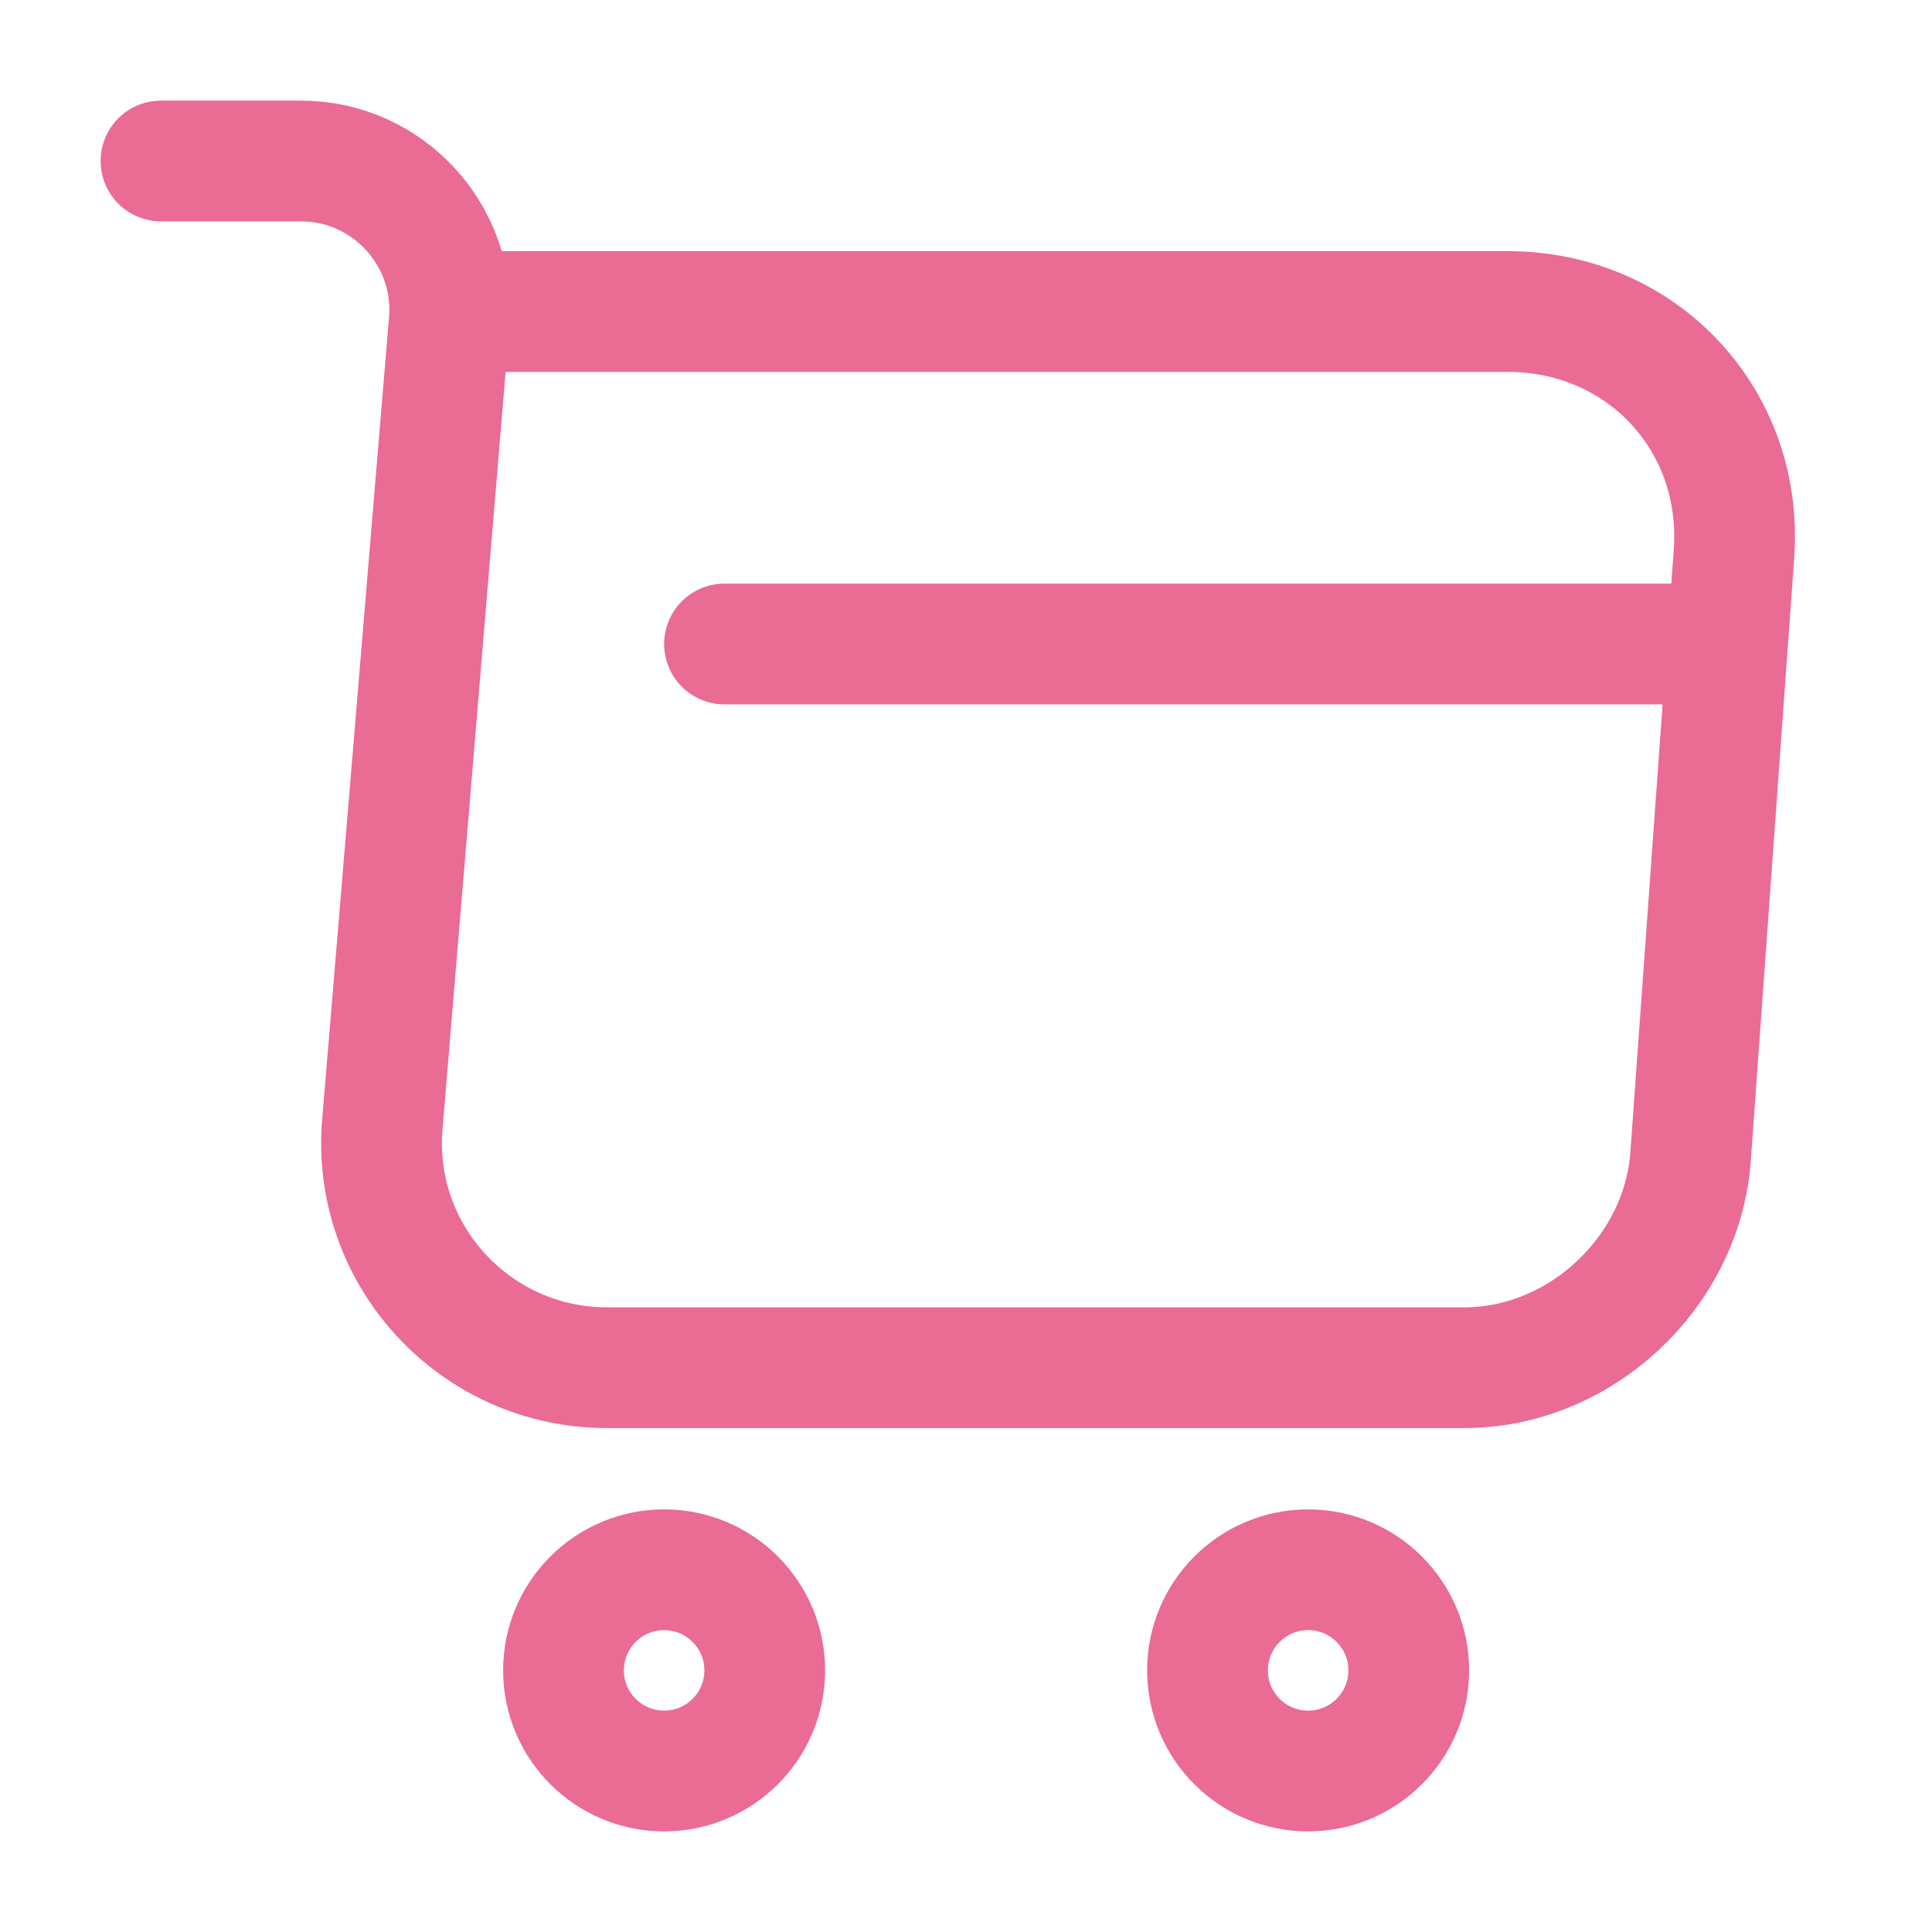
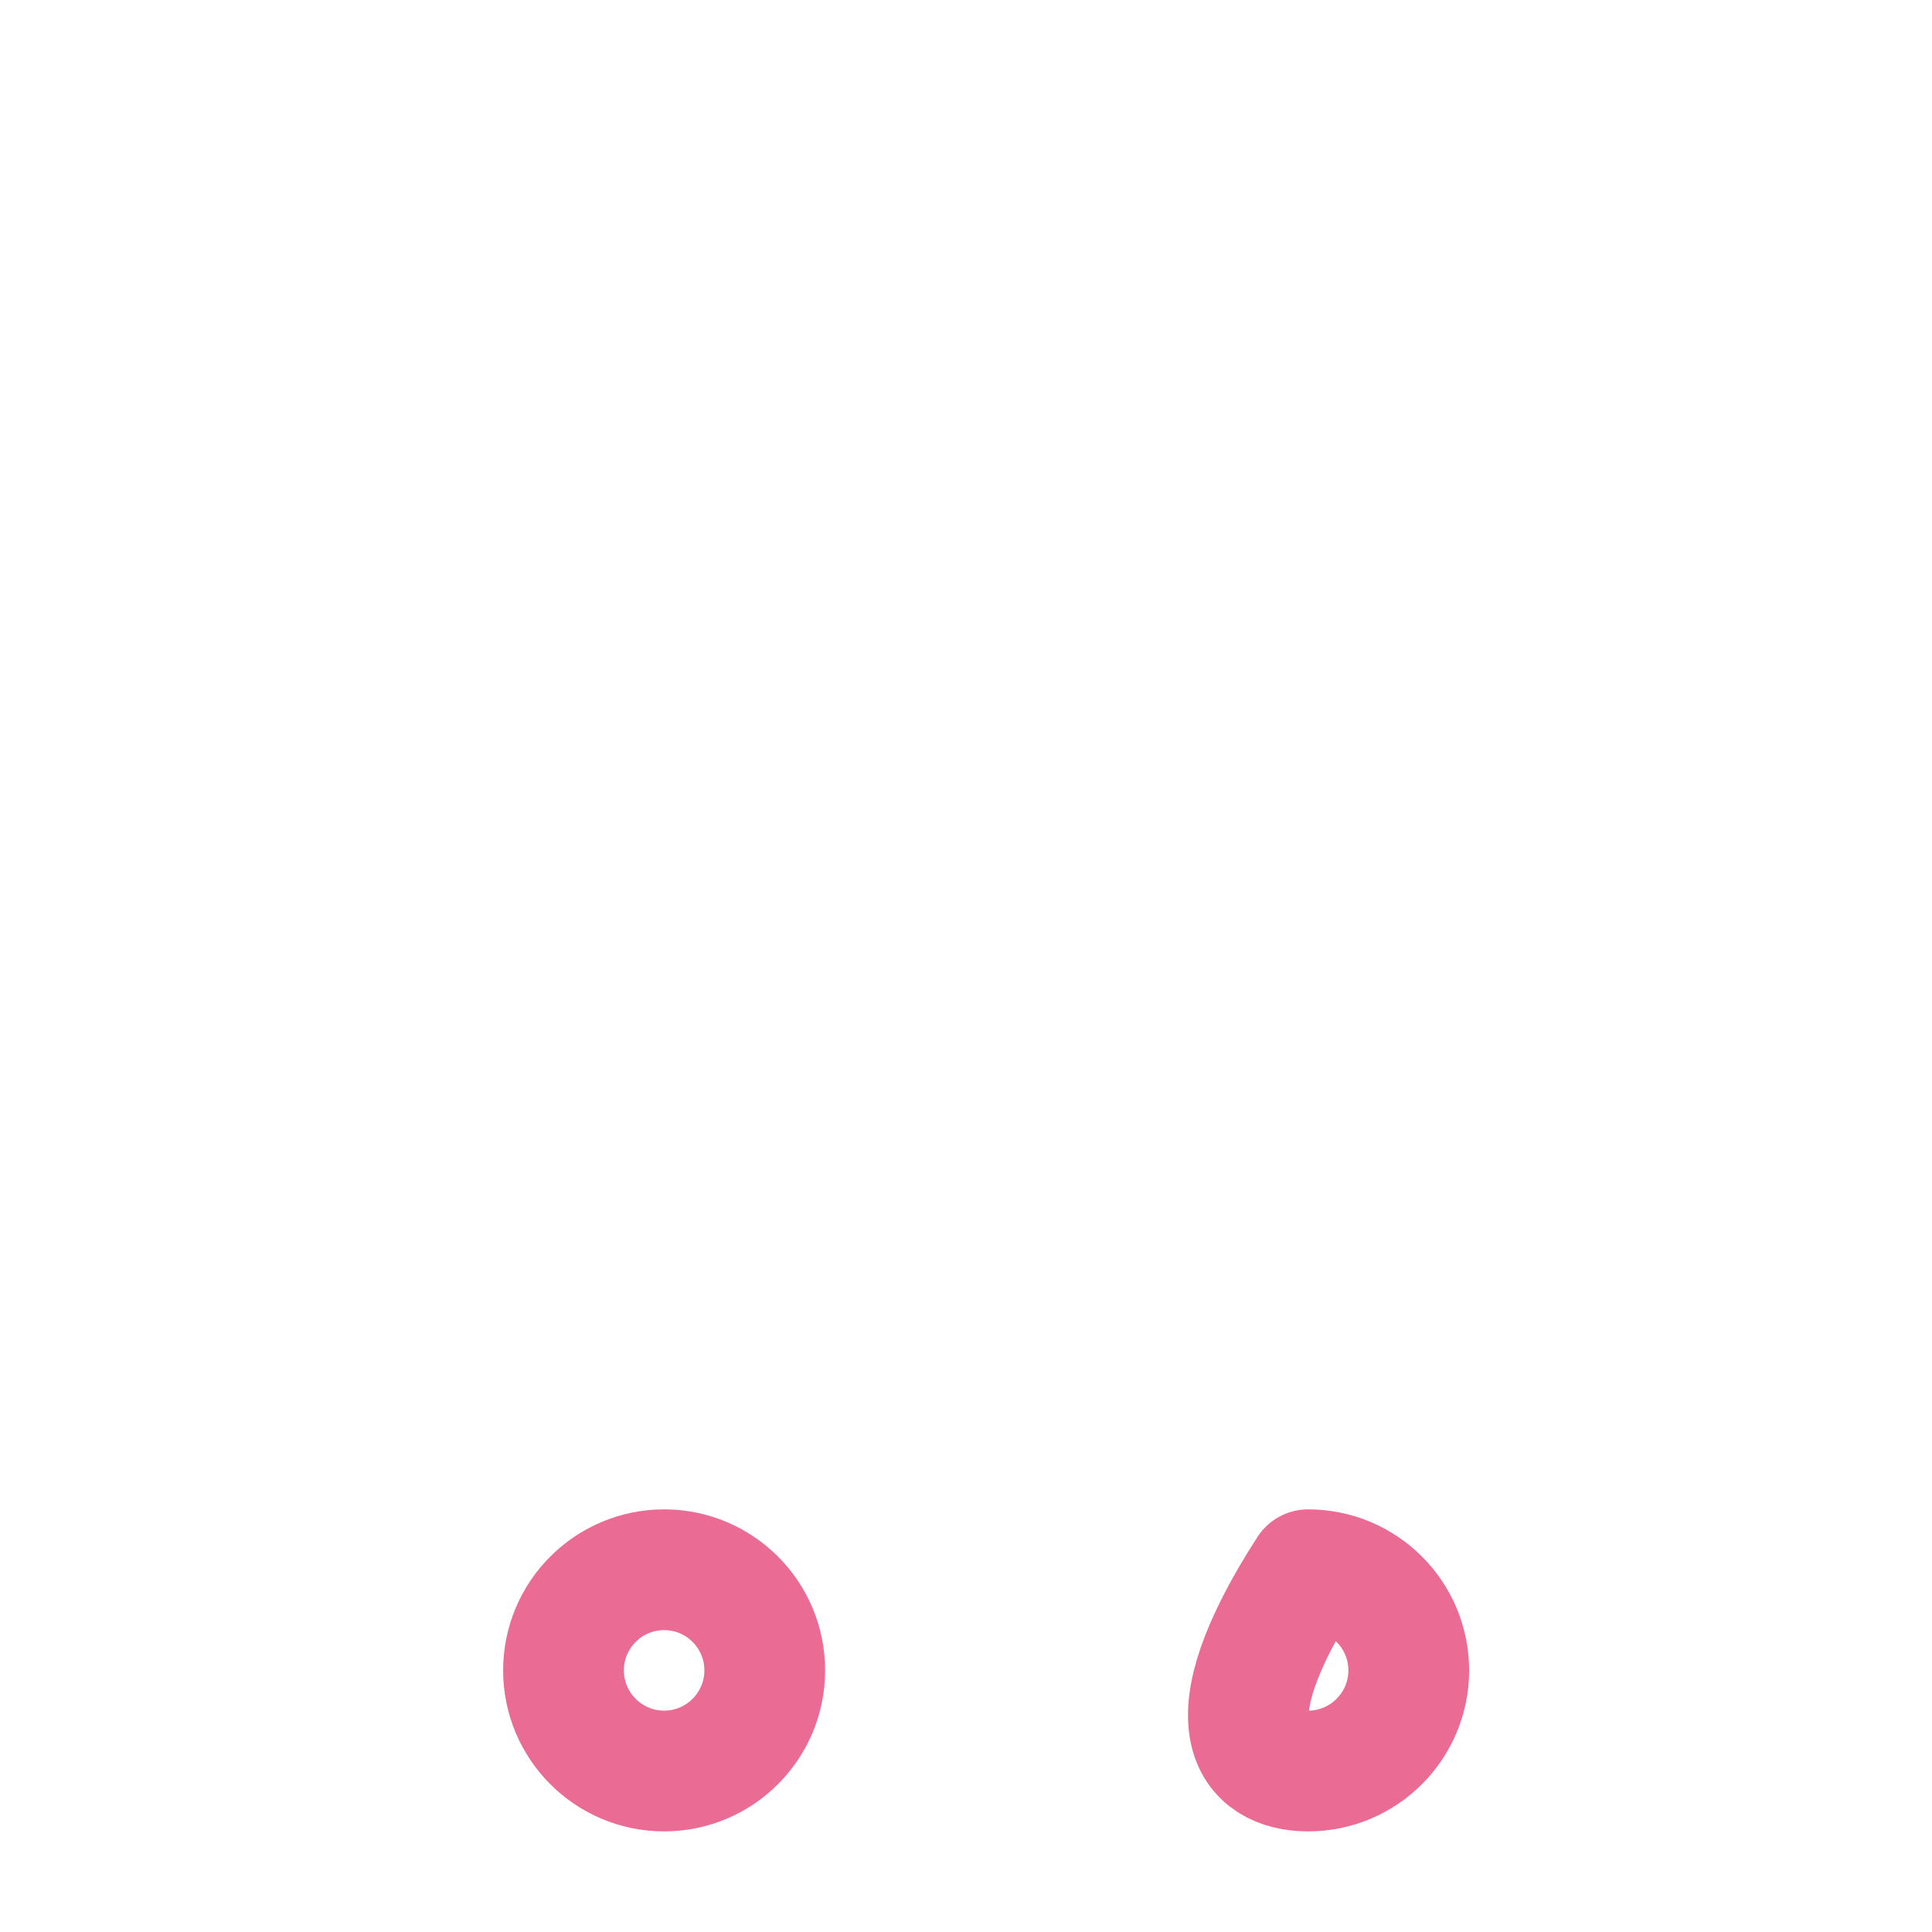
<svg xmlns="http://www.w3.org/2000/svg" width="24" height="24" viewBox="0 0 24 24" fill="none">
-   <path d="M2 2H3.74C4.82 2 5.67 2.93 5.58 4L4.75 13.96C4.61 15.59 5.9 16.99 7.54 16.99H18.19C19.63 16.99 20.89 15.81 21 14.38L21.54 6.88C21.66 5.22 20.4 3.87 18.73 3.87H5.82" stroke="#EA6B94" stroke-width="1.5" stroke-miterlimit="10" stroke-linecap="round" stroke-linejoin="round" />
-   <path d="M16.25 22C16.94 22 17.5 21.44 17.5 20.75C17.5 20.06 16.94 19.5 16.25 19.5C15.56 19.5 15 20.06 15 20.75C15 21.44 15.56 22 16.25 22Z" stroke="#EA6B94" stroke-width="1.5" stroke-miterlimit="10" stroke-linecap="round" stroke-linejoin="round" />
+   <path d="M16.25 22C16.94 22 17.5 21.44 17.5 20.75C17.5 20.06 16.94 19.5 16.25 19.5C15 21.44 15.56 22 16.25 22Z" stroke="#EA6B94" stroke-width="1.5" stroke-miterlimit="10" stroke-linecap="round" stroke-linejoin="round" />
  <path d="M8.25 22C8.94 22 9.5 21.44 9.5 20.75C9.5 20.06 8.94 19.5 8.25 19.5C7.56 19.5 7 20.06 7 20.75C7 21.44 7.56 22 8.25 22Z" stroke="#EA6B94" stroke-width="1.5" stroke-miterlimit="10" stroke-linecap="round" stroke-linejoin="round" />
-   <path d="M9 8H21" stroke="#EA6B94" stroke-width="1.5" stroke-miterlimit="10" stroke-linecap="round" stroke-linejoin="round" />
</svg>